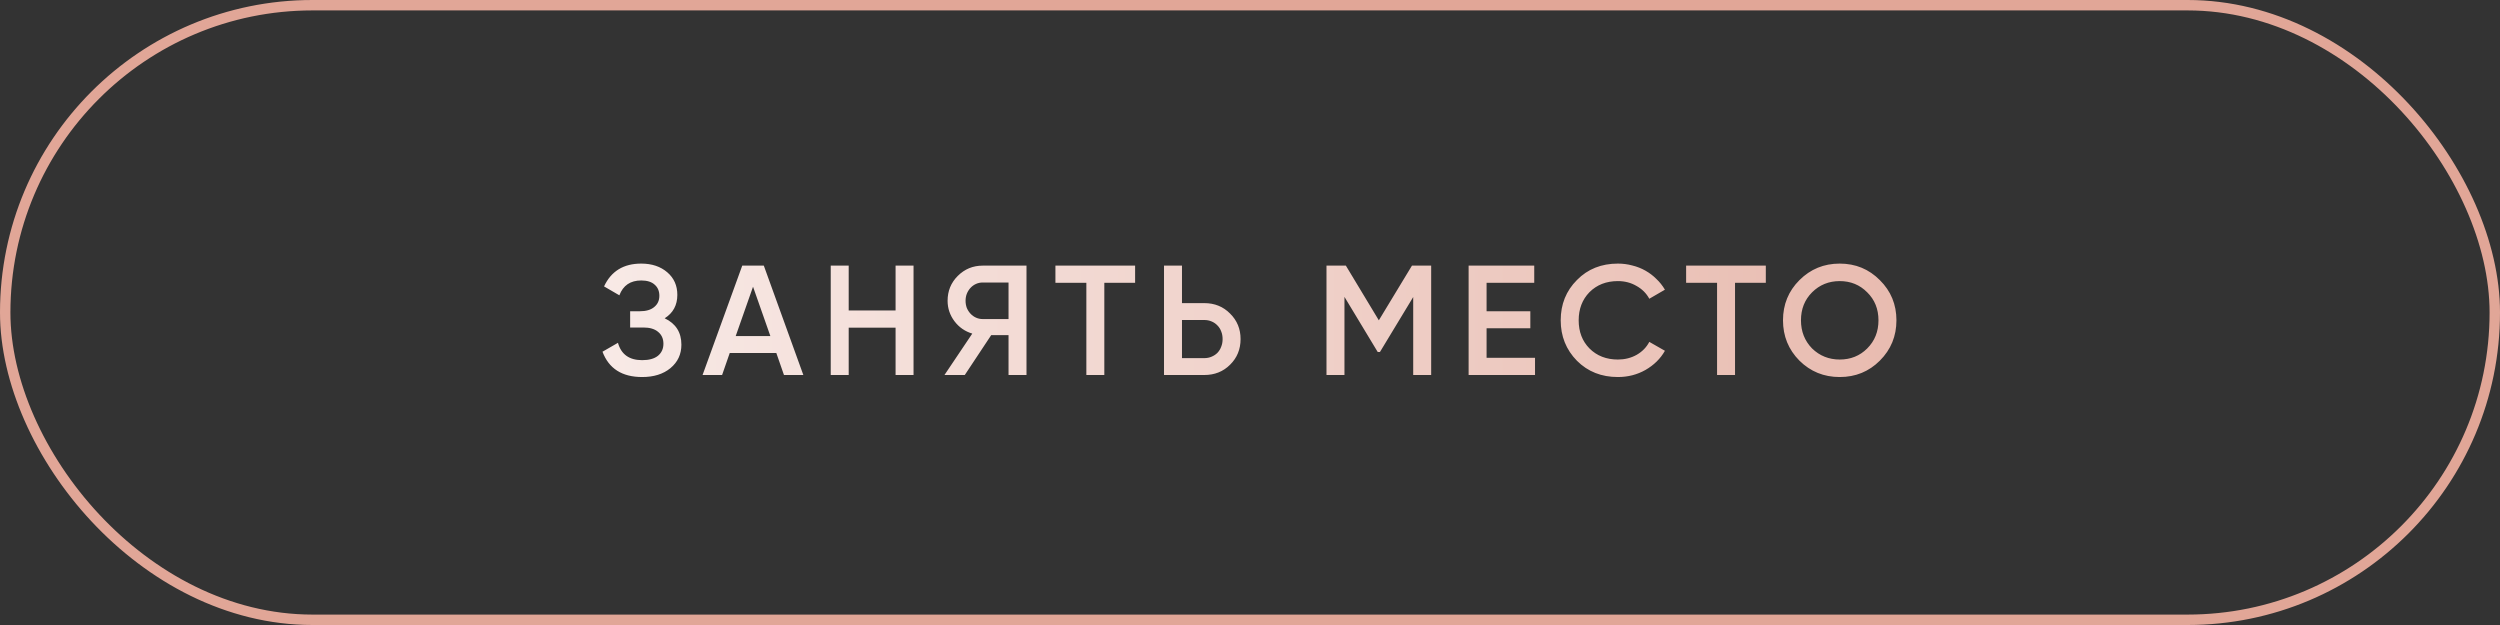
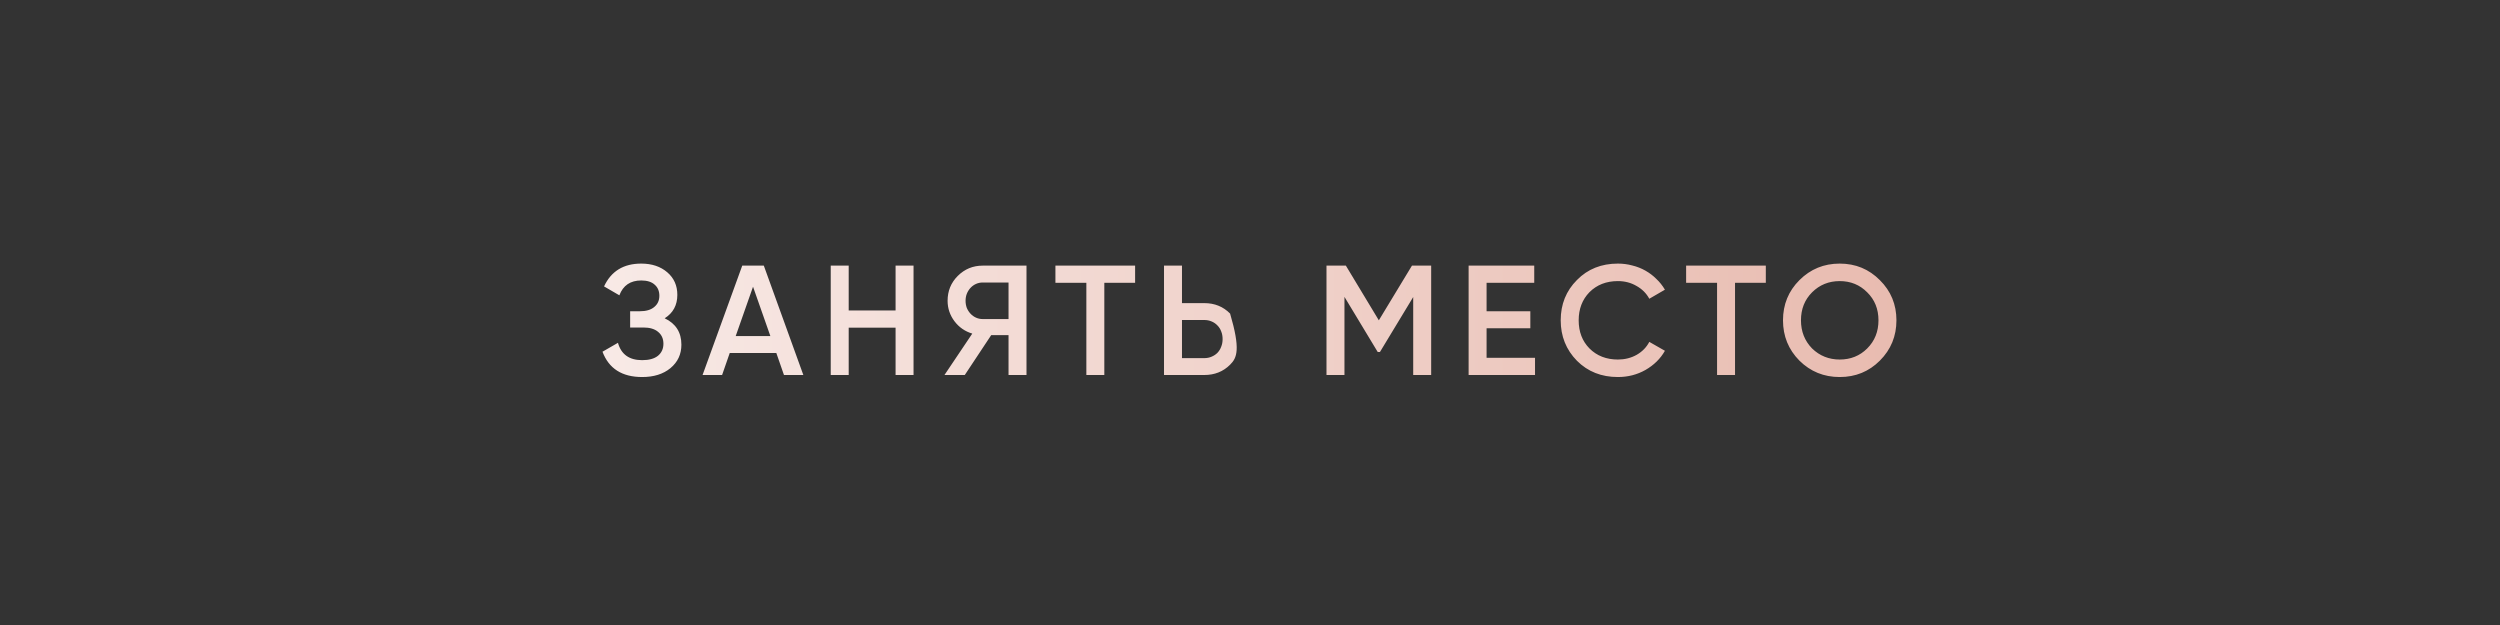
<svg xmlns="http://www.w3.org/2000/svg" width="240" height="60" viewBox="0 0 240 60" fill="none">
  <rect x="0" y="0" width="240" height="60" fill="#333333" stroke="none" />
-   <rect x="0.5" y="0.5" width="239" height="59" rx="29.5" stroke="#E1A697" />
-   <path d="M63.809 30.555C64.879 31.065 65.414 31.91 65.414 33.09C65.414 34.01 65.064 34.76 64.364 35.34C63.674 35.91 62.769 36.195 61.649 36.195C59.719 36.195 58.449 35.385 57.839 33.765L59.324 32.91C59.634 34.02 60.409 34.575 61.649 34.575C62.309 34.575 62.814 34.435 63.164 34.155C63.514 33.865 63.689 33.48 63.689 33C63.689 32.52 63.519 32.14 63.179 31.86C62.849 31.58 62.379 31.44 61.769 31.44H60.494V29.88H61.424C62.024 29.88 62.484 29.745 62.804 29.475C63.134 29.205 63.299 28.845 63.299 28.395C63.299 27.945 63.149 27.59 62.849 27.33C62.559 27.06 62.129 26.925 61.559 26.925C60.519 26.925 59.819 27.4 59.459 28.35L57.989 27.495C58.669 26.035 59.859 25.305 61.559 25.305C62.579 25.305 63.414 25.585 64.064 26.145C64.704 26.695 65.024 27.415 65.024 28.305C65.024 29.295 64.619 30.045 63.809 30.555ZM75.261 36L74.526 33.885H70.056L69.321 36H67.446L71.256 25.5H73.326L77.121 36H75.261ZM70.626 32.265H73.956L72.291 27.525L70.626 32.265ZM85.975 25.5H87.7V36H85.975V31.455H81.475V36H79.75V25.5H81.475V29.805H85.975V25.5ZM98.544 25.5V36H96.819V32.175H95.154L92.619 36H90.669L93.339 32.025C92.639 31.815 92.069 31.42 91.629 30.84C91.189 30.25 90.969 29.595 90.969 28.875C90.969 27.935 91.294 27.14 91.944 26.49C92.604 25.83 93.404 25.5 94.344 25.5H98.544ZM96.819 30.63V27.12H94.344C94.114 27.12 93.899 27.165 93.699 27.255C93.499 27.345 93.324 27.47 93.174 27.63C93.024 27.79 92.904 27.98 92.814 28.2C92.734 28.41 92.694 28.635 92.694 28.875C92.694 29.115 92.734 29.345 92.814 29.565C92.904 29.775 93.024 29.96 93.174 30.12C93.324 30.28 93.499 30.405 93.699 30.495C93.899 30.585 94.114 30.63 94.344 30.63H96.819ZM108.97 25.5V27.15H106.015V36H104.29V27.15H101.32V25.5H108.97ZM115.615 29.1C116.605 29.1 117.43 29.435 118.09 30.105C118.76 30.765 119.095 31.58 119.095 32.55C119.095 33.53 118.76 34.35 118.09 35.01C117.43 35.67 116.605 36 115.615 36H111.745V25.5H113.47V29.1H115.615ZM115.615 34.38C115.865 34.38 116.095 34.335 116.305 34.245C116.525 34.155 116.715 34.03 116.875 33.87C117.035 33.7 117.155 33.505 117.235 33.285C117.325 33.065 117.37 32.82 117.37 32.55C117.37 32.28 117.325 32.035 117.235 31.815C117.155 31.595 117.035 31.405 116.875 31.245C116.715 31.075 116.525 30.945 116.305 30.855C116.095 30.765 115.865 30.72 115.615 30.72H113.47V34.38H115.615ZM137.393 25.5V36H135.668V28.515L132.473 33.795H132.263L129.068 28.5V36H127.343V25.5H129.203L132.368 30.75L135.548 25.5H137.393ZM142.712 34.35H147.362V36H140.987V25.5H147.287V27.15H142.712V29.88H146.912V31.515H142.712V34.35ZM155.318 36.195C153.738 36.195 152.428 35.675 151.388 34.635C150.348 33.575 149.828 32.28 149.828 30.75C149.828 29.21 150.348 27.92 151.388 26.88C152.418 25.83 153.728 25.305 155.318 25.305C155.798 25.305 156.258 25.365 156.698 25.485C157.148 25.595 157.568 25.76 157.958 25.98C158.348 26.2 158.698 26.465 159.008 26.775C159.328 27.075 159.603 27.42 159.833 27.81L158.333 28.68C158.053 28.16 157.643 27.75 157.103 27.45C156.573 27.14 155.978 26.985 155.318 26.985C154.208 26.985 153.298 27.34 152.588 28.05C151.898 28.76 151.553 29.66 151.553 30.75C151.553 31.85 151.898 32.75 152.588 33.45C153.298 34.16 154.208 34.515 155.318 34.515C155.978 34.515 156.578 34.365 157.118 34.065C157.658 33.755 158.063 33.34 158.333 32.82L159.833 33.675C159.403 34.435 158.778 35.05 157.958 35.52C157.158 35.97 156.278 36.195 155.318 36.195ZM169.518 25.5V27.15H166.563V36H164.838V27.15H161.868V25.5H169.518ZM180.468 34.62C179.418 35.67 178.133 36.195 176.613 36.195C175.093 36.195 173.803 35.67 172.743 34.62C171.693 33.56 171.168 32.27 171.168 30.75C171.168 29.23 171.693 27.945 172.743 26.895C173.803 25.835 175.093 25.305 176.613 25.305C178.133 25.305 179.418 25.835 180.468 26.895C181.528 27.945 182.058 29.23 182.058 30.75C182.058 32.27 181.528 33.56 180.468 34.62ZM173.958 33.45C174.688 34.16 175.573 34.515 176.613 34.515C177.663 34.515 178.543 34.16 179.253 33.45C179.973 32.73 180.333 31.83 180.333 30.75C180.333 29.67 179.973 28.775 179.253 28.065C178.543 27.345 177.663 26.985 176.613 26.985C175.563 26.985 174.678 27.345 173.958 28.065C173.248 28.775 172.893 29.67 172.893 30.75C172.893 31.82 173.248 32.72 173.958 33.45Z" fill="url(#paint0_linear_3_5)" />
+   <path d="M63.809 30.555C64.879 31.065 65.414 31.91 65.414 33.09C65.414 34.01 65.064 34.76 64.364 35.34C63.674 35.91 62.769 36.195 61.649 36.195C59.719 36.195 58.449 35.385 57.839 33.765L59.324 32.91C59.634 34.02 60.409 34.575 61.649 34.575C62.309 34.575 62.814 34.435 63.164 34.155C63.514 33.865 63.689 33.48 63.689 33C63.689 32.52 63.519 32.14 63.179 31.86C62.849 31.58 62.379 31.44 61.769 31.44H60.494V29.88H61.424C62.024 29.88 62.484 29.745 62.804 29.475C63.134 29.205 63.299 28.845 63.299 28.395C63.299 27.945 63.149 27.59 62.849 27.33C62.559 27.06 62.129 26.925 61.559 26.925C60.519 26.925 59.819 27.4 59.459 28.35L57.989 27.495C58.669 26.035 59.859 25.305 61.559 25.305C62.579 25.305 63.414 25.585 64.064 26.145C64.704 26.695 65.024 27.415 65.024 28.305C65.024 29.295 64.619 30.045 63.809 30.555ZM75.261 36L74.526 33.885H70.056L69.321 36H67.446L71.256 25.5H73.326L77.121 36H75.261ZM70.626 32.265H73.956L72.291 27.525L70.626 32.265ZM85.975 25.5H87.7V36H85.975V31.455H81.475V36H79.75V25.5H81.475V29.805H85.975V25.5ZM98.544 25.5V36H96.819V32.175H95.154L92.619 36H90.669L93.339 32.025C92.639 31.815 92.069 31.42 91.629 30.84C91.189 30.25 90.969 29.595 90.969 28.875C90.969 27.935 91.294 27.14 91.944 26.49C92.604 25.83 93.404 25.5 94.344 25.5H98.544ZM96.819 30.63V27.12H94.344C94.114 27.12 93.899 27.165 93.699 27.255C93.499 27.345 93.324 27.47 93.174 27.63C93.024 27.79 92.904 27.98 92.814 28.2C92.734 28.41 92.694 28.635 92.694 28.875C92.694 29.115 92.734 29.345 92.814 29.565C92.904 29.775 93.024 29.96 93.174 30.12C93.324 30.28 93.499 30.405 93.699 30.495C93.899 30.585 94.114 30.63 94.344 30.63H96.819ZM108.97 25.5V27.15H106.015V36H104.29V27.15H101.32V25.5H108.97ZM115.615 29.1C116.605 29.1 117.43 29.435 118.09 30.105C119.095 33.53 118.76 34.35 118.09 35.01C117.43 35.67 116.605 36 115.615 36H111.745V25.5H113.47V29.1H115.615ZM115.615 34.38C115.865 34.38 116.095 34.335 116.305 34.245C116.525 34.155 116.715 34.03 116.875 33.87C117.035 33.7 117.155 33.505 117.235 33.285C117.325 33.065 117.37 32.82 117.37 32.55C117.37 32.28 117.325 32.035 117.235 31.815C117.155 31.595 117.035 31.405 116.875 31.245C116.715 31.075 116.525 30.945 116.305 30.855C116.095 30.765 115.865 30.72 115.615 30.72H113.47V34.38H115.615ZM137.393 25.5V36H135.668V28.515L132.473 33.795H132.263L129.068 28.5V36H127.343V25.5H129.203L132.368 30.75L135.548 25.5H137.393ZM142.712 34.35H147.362V36H140.987V25.5H147.287V27.15H142.712V29.88H146.912V31.515H142.712V34.35ZM155.318 36.195C153.738 36.195 152.428 35.675 151.388 34.635C150.348 33.575 149.828 32.28 149.828 30.75C149.828 29.21 150.348 27.92 151.388 26.88C152.418 25.83 153.728 25.305 155.318 25.305C155.798 25.305 156.258 25.365 156.698 25.485C157.148 25.595 157.568 25.76 157.958 25.98C158.348 26.2 158.698 26.465 159.008 26.775C159.328 27.075 159.603 27.42 159.833 27.81L158.333 28.68C158.053 28.16 157.643 27.75 157.103 27.45C156.573 27.14 155.978 26.985 155.318 26.985C154.208 26.985 153.298 27.34 152.588 28.05C151.898 28.76 151.553 29.66 151.553 30.75C151.553 31.85 151.898 32.75 152.588 33.45C153.298 34.16 154.208 34.515 155.318 34.515C155.978 34.515 156.578 34.365 157.118 34.065C157.658 33.755 158.063 33.34 158.333 32.82L159.833 33.675C159.403 34.435 158.778 35.05 157.958 35.52C157.158 35.97 156.278 36.195 155.318 36.195ZM169.518 25.5V27.15H166.563V36H164.838V27.15H161.868V25.5H169.518ZM180.468 34.62C179.418 35.67 178.133 36.195 176.613 36.195C175.093 36.195 173.803 35.67 172.743 34.62C171.693 33.56 171.168 32.27 171.168 30.75C171.168 29.23 171.693 27.945 172.743 26.895C173.803 25.835 175.093 25.305 176.613 25.305C178.133 25.305 179.418 25.835 180.468 26.895C181.528 27.945 182.058 29.23 182.058 30.75C182.058 32.27 181.528 33.56 180.468 34.62ZM173.958 33.45C174.688 34.16 175.573 34.515 176.613 34.515C177.663 34.515 178.543 34.16 179.253 33.45C179.973 32.73 180.333 31.83 180.333 30.75C180.333 29.67 179.973 28.775 179.253 28.065C178.543 27.345 177.663 26.985 176.613 26.985C175.563 26.985 174.678 27.345 173.958 28.065C173.248 28.775 172.893 29.67 172.893 30.75C172.893 31.82 173.248 32.72 173.958 33.45Z" fill="url(#paint0_linear_3_5)" />
  <defs>
    <linearGradient id="paint0_linear_3_5" x1="0" y1="31.5" x2="240" y2="31.5" gradientUnits="userSpaceOnUse">
      <stop stop-color="white" />
      <stop offset="1" stop-color="#E1A697" />
    </linearGradient>
  </defs>
</svg>